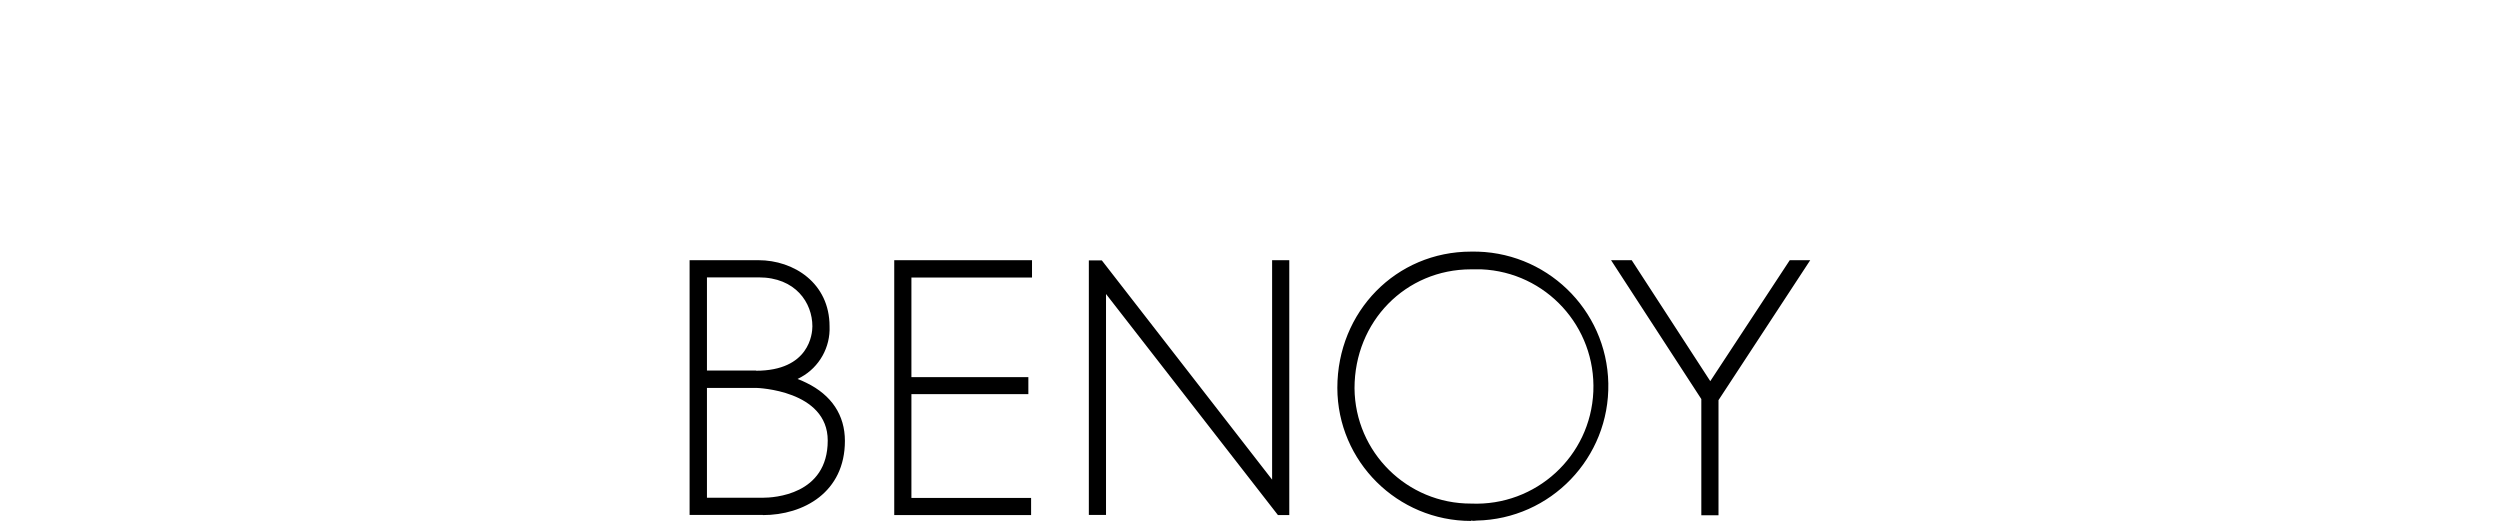
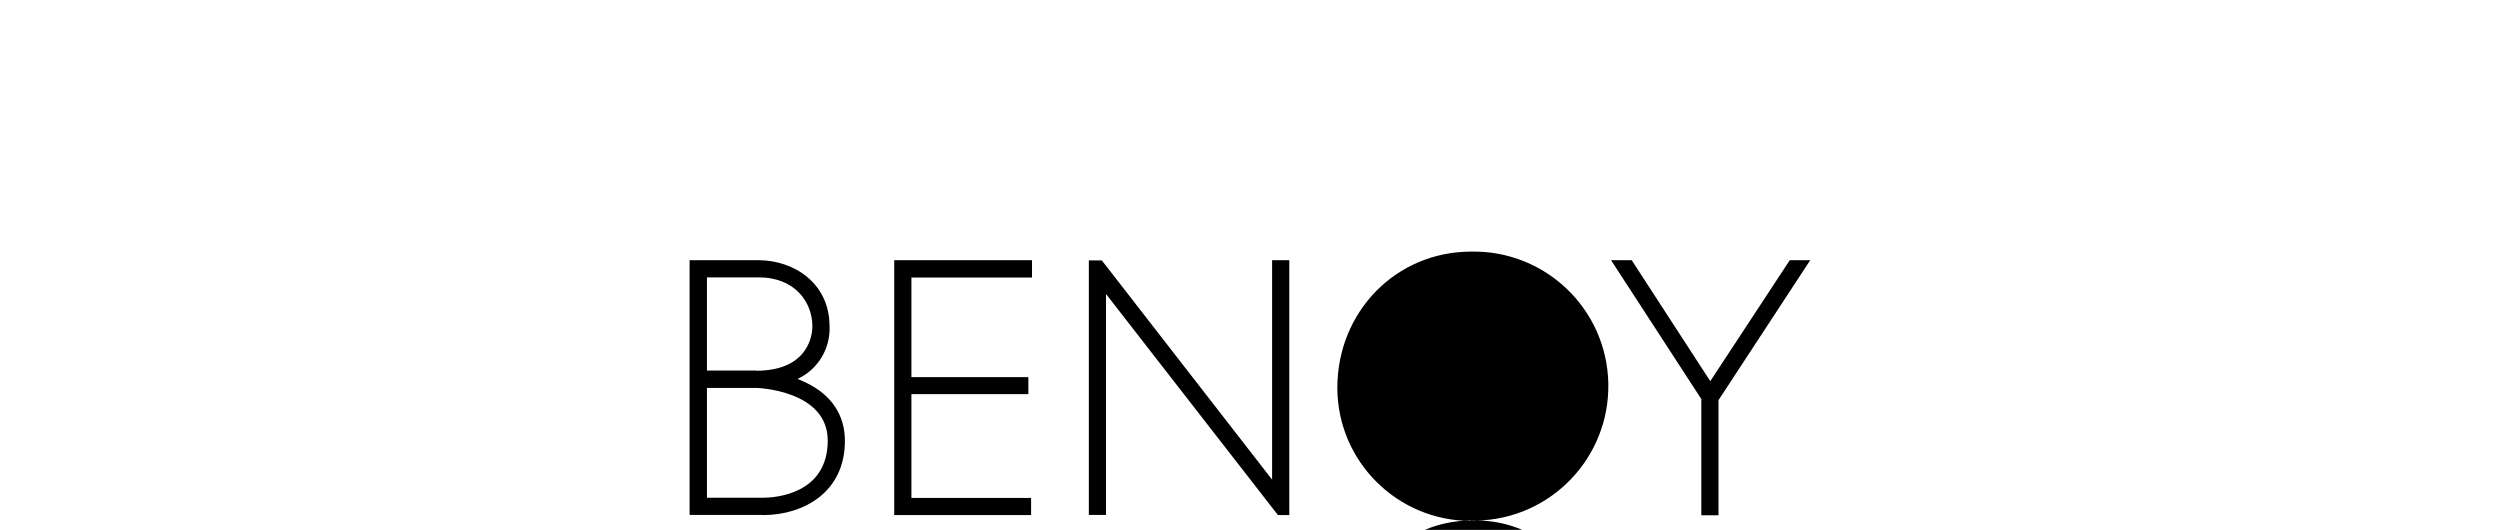
<svg xmlns="http://www.w3.org/2000/svg" id="Layer_1" data-name="Layer 1" viewBox="0 0 136.82 29">
-   <path d="M41.75,28.18h-4.01v-13.94h3.77c1.93,0,3.89,1.25,3.89,3.62.05,1.14-.56,2.23-1.56,2.78l-.19.1c.16.06.32.13.48.21,1.38.67,2.11,1.77,2.11,3.18,0,2.81-2.26,4.06-4.49,4.06M38.68,27.24h3.07c.59,0,3.55-.15,3.55-3.13,0-2.76-3.87-2.88-3.9-2.88h-2.71v6.01ZM41.37,20.29c2.93,0,3.09-2.03,3.09-2.43,0-1.29-.92-2.68-2.94-2.68h-2.83v5.1h2.7M56.48,15.18v-.94h-7.54v13.95h7.49v-.94h-6.55v-5.68h6.4s0-.93,0-.93h-6.4v-5.45h6.6s0,0,0,0ZM70.56,28.19v-13.95h-.94v12.01l-9.32-12h-.71v13.93h.94v-12.09l9.41,12.1h.61ZM97.95,14.24l-4.35,6.62-4.3-6.62h-1.13l4.94,7.6v6.36h.94v-6.3l5.02-7.66h-1.13ZM80.51,28.51c-4.03,0-7.31-3.25-7.32-7.28,0-4.18,3.22-7.46,7.32-7.46,4.07-.08,7.43,3.15,7.51,7.21.08,4.07-3.15,7.43-7.21,7.51-.1.02-.21.02-.31,0M80.51,14.74c-3.58,0-6.38,2.85-6.38,6.51.03,3.5,2.88,6.32,6.38,6.31,3.55.15,6.54-2.59,6.69-6.13.15-3.55-2.59-6.54-6.13-6.69-.18,0-.38,0-.56,0" />
+   <path d="M41.75,28.18h-4.01v-13.94h3.77c1.93,0,3.89,1.25,3.89,3.62.05,1.14-.56,2.23-1.56,2.78l-.19.1c.16.06.32.13.48.21,1.38.67,2.11,1.77,2.11,3.18,0,2.81-2.26,4.06-4.49,4.06M38.68,27.24h3.07c.59,0,3.55-.15,3.55-3.13,0-2.76-3.87-2.88-3.9-2.88h-2.71v6.01ZM41.37,20.29c2.93,0,3.09-2.03,3.09-2.43,0-1.29-.92-2.68-2.94-2.68h-2.83v5.1h2.7M56.48,15.18v-.94h-7.54v13.95h7.49v-.94h-6.55v-5.68h6.4s0-.93,0-.93h-6.4v-5.45h6.6s0,0,0,0ZM70.56,28.19v-13.95h-.94v12.01l-9.32-12h-.71v13.93h.94v-12.09l9.41,12.1h.61ZM97.95,14.24l-4.35,6.62-4.3-6.62h-1.13l4.94,7.6v6.36h.94v-6.3l5.02-7.66h-1.13ZM80.51,28.51c-4.03,0-7.31-3.25-7.32-7.28,0-4.18,3.22-7.46,7.32-7.46,4.07-.08,7.43,3.15,7.51,7.21.08,4.07-3.15,7.43-7.21,7.51-.1.02-.21.02-.31,0c-3.58,0-6.38,2.85-6.38,6.51.03,3.5,2.88,6.32,6.38,6.31,3.55.15,6.54-2.59,6.69-6.13.15-3.55-2.59-6.54-6.13-6.69-.18,0-.38,0-.56,0" />
</svg>